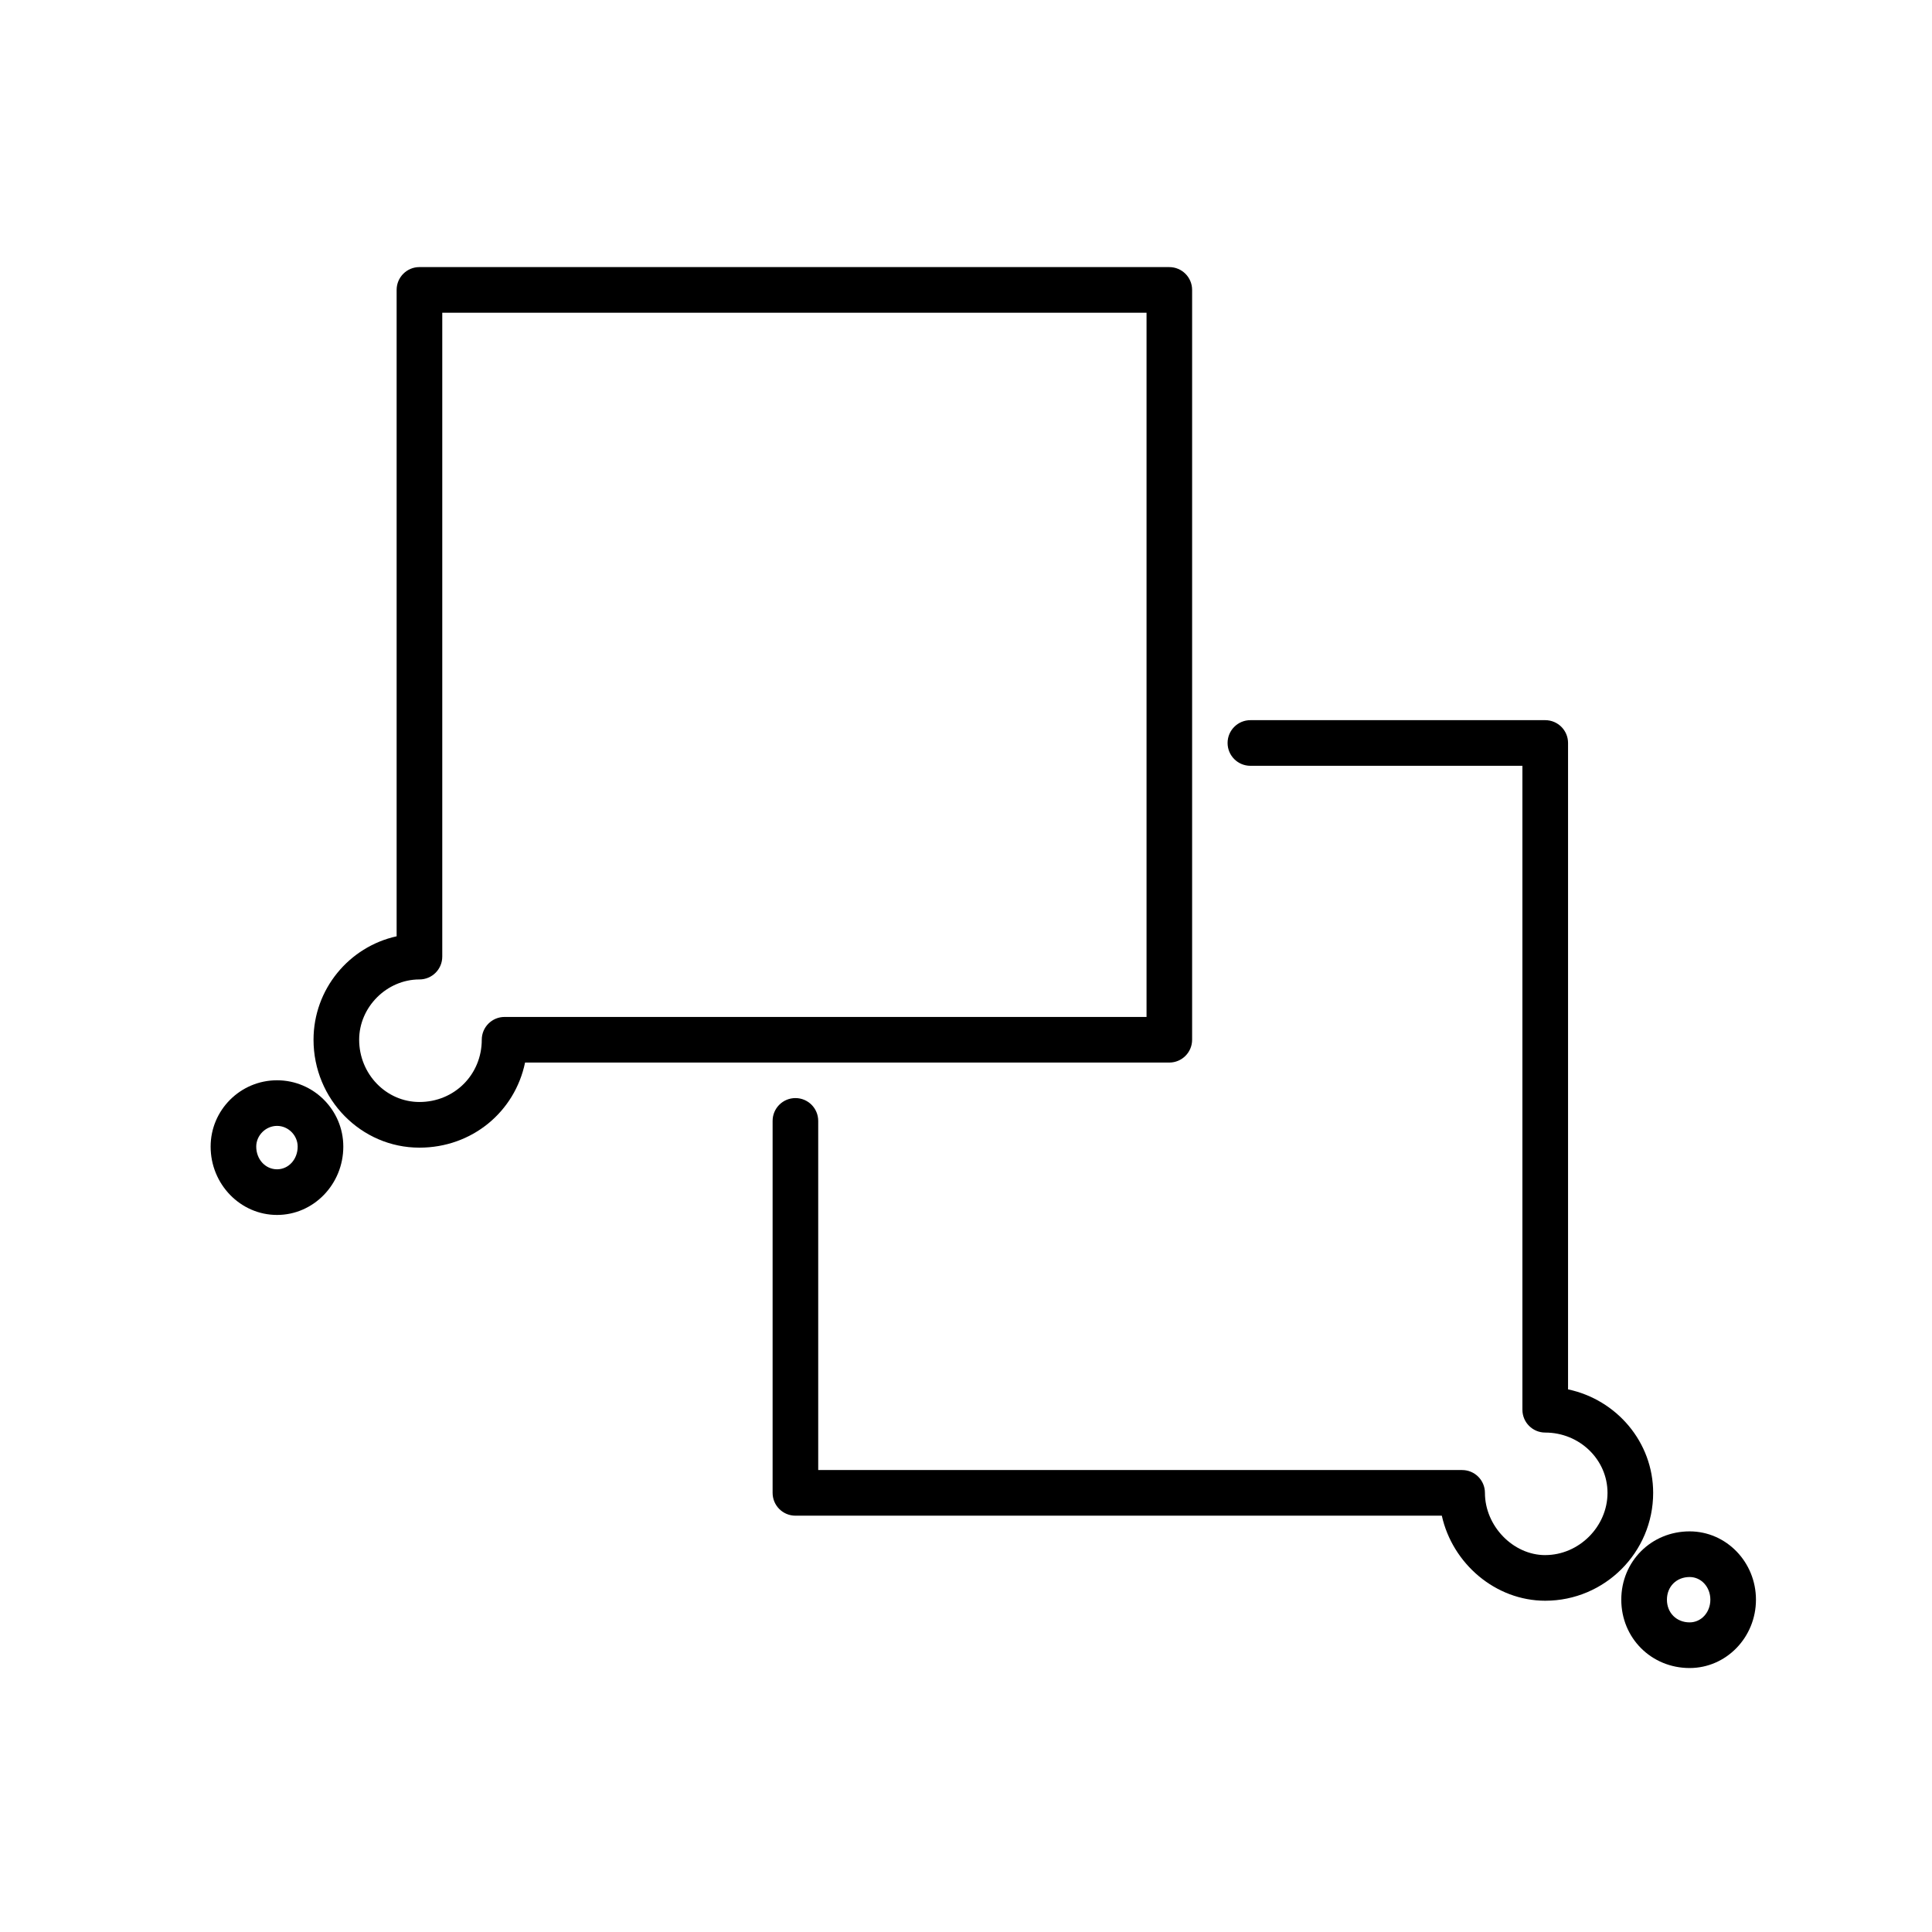
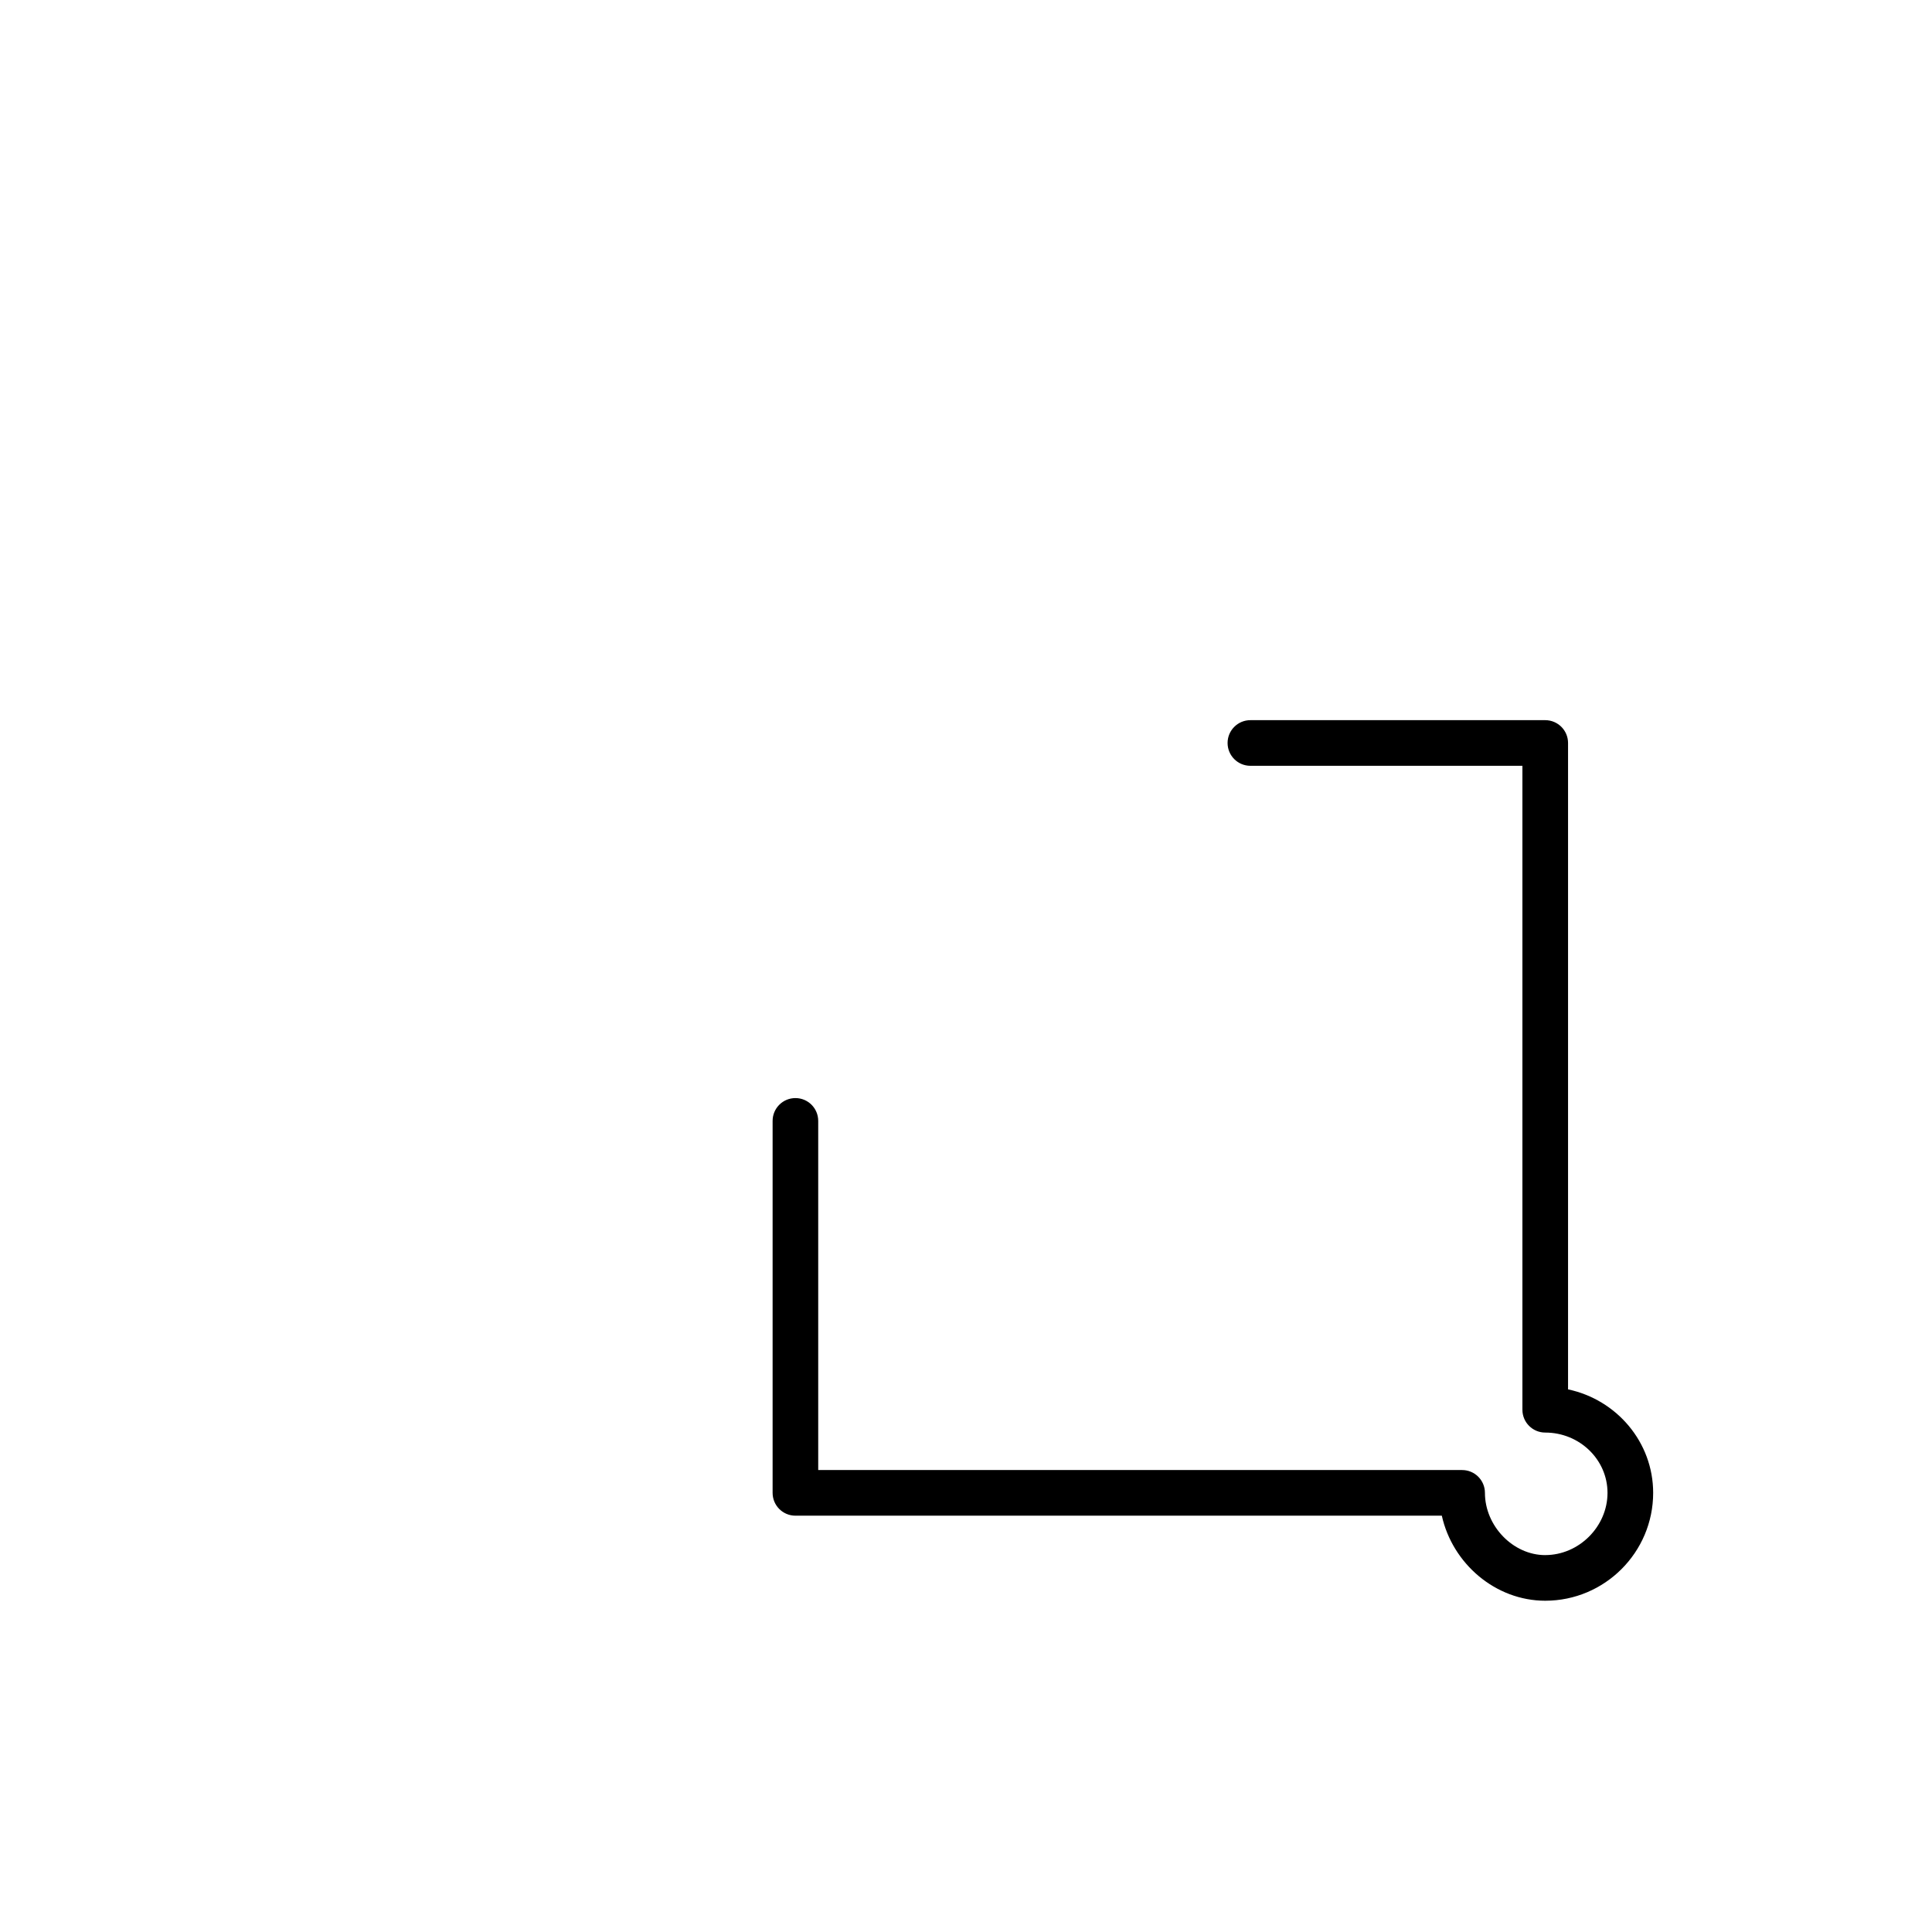
<svg xmlns="http://www.w3.org/2000/svg" fill="#000000" width="800px" height="800px" version="1.1" viewBox="144 144 512 512">
  <g>
-     <path d="m453.88 214.78h-198.73c-3.34 0-6.039 2.707-6.039 6.047v171.3c-12.586 2.769-22.023 14.012-22.023 27.414 0 15.766 12.59 28.598 28.062 28.598 13.961 0 25.293-9.516 27.996-22.551h170.73c3.344 0 6.047-2.707 6.047-6.047v-198.71c0-3.34-2.703-6.047-6.051-6.047zm-6.039 198.72h-170.12c-3.344 0-6.047 2.707-6.047 6.039 0 9.25-7.254 16.5-16.516 16.5-8.805 0-15.977-7.402-15.977-16.5 0-8.66 7.316-15.977 15.977-15.977 3.344 0 6.047-2.707 6.047-6.047v-170.64h186.64v186.62z" />
-     <path d="m234.98 447.86c0-9.688-7.875-17.574-17.559-17.574-9.707 0-17.602 7.883-17.602 17.574 0 9.98 7.894 18.113 17.602 18.113 9.684 0 17.559-8.133 17.559-18.113zm-17.559 6.016c-3.094 0-5.516-2.644-5.516-6.016 0-2.977 2.527-5.488 5.516-5.488 2.969 0 5.465 2.508 5.465 5.488 0 3.371-2.402 6.016-5.465 6.016z" />
    <path d="m553.5 556.12c-8.516 0-15.977-7.715-15.977-16.496 0-3.34-2.707-6.047-6.047-6.047h-170.64v-92.523c0-3.344-2.699-6.051-6.039-6.051-3.344 0-6.047 2.707-6.047 6.051v98.57c0 3.34 2.699 6.047 6.047 6.047h171.3c2.816 12.707 14.223 22.539 27.406 22.539 15.77 0 28.602-12.828 28.602-28.586 0-13.438-9.68-24.703-22.555-27.426v-171.3c0-3.34-2.707-6.047-6.047-6.047h-78.133c-3.34 0-6.047 2.707-6.047 6.047 0 3.34 2.707 6.047 6.047 6.047h72.086v170.66c0 3.336 2.707 6.039 6.047 6.039 9.105 0 16.504 7.164 16.504 15.977 0 8.938-7.559 16.492-16.504 16.492z" />
-     <path d="m591.77 549.83c-10.156 0-18.113 7.949-18.113 18.102 0 10.156 7.957 18.113 18.113 18.113 9.691 0 17.578-8.125 17.578-18.113 0-9.984-7.883-18.102-17.578-18.102zm0 24.117c-3.481 0-6.016-2.527-6.016-6.016 0-3.481 2.535-6.004 6.016-6.004 3.074 0 5.492 2.637 5.492 6.004 0 3.375-2.414 6.016-5.492 6.016z" />
  </g>
</svg>